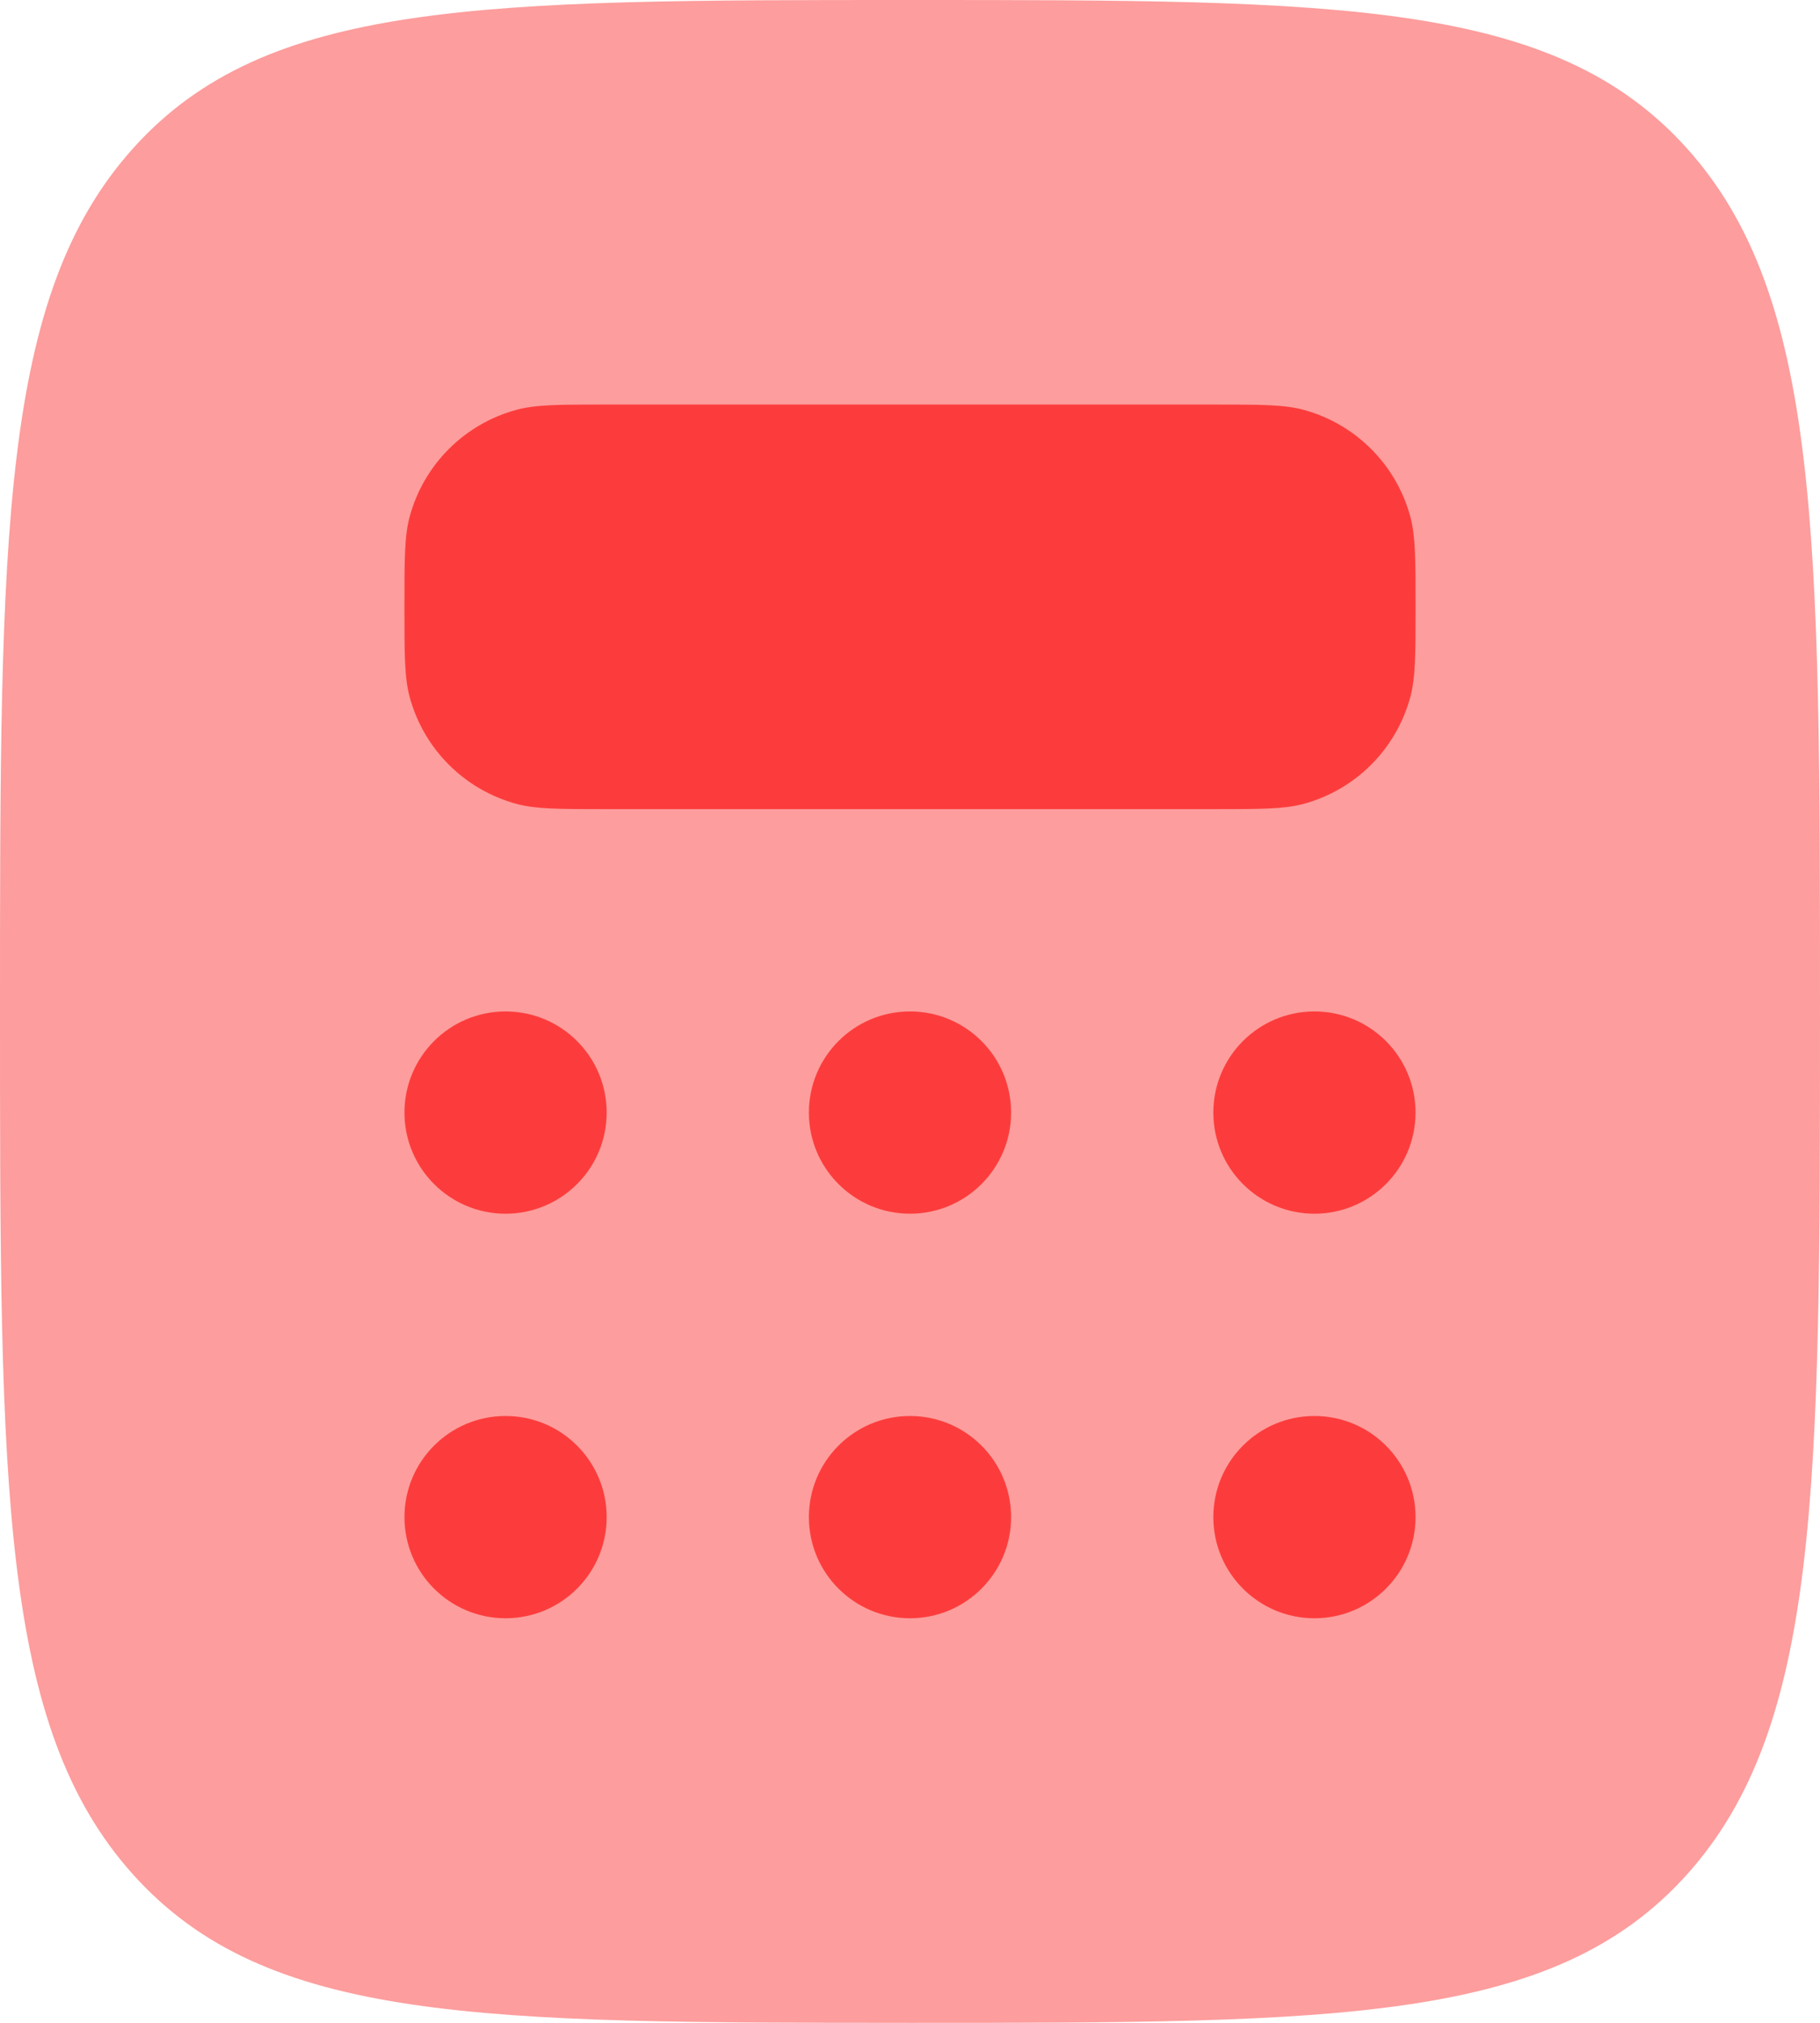
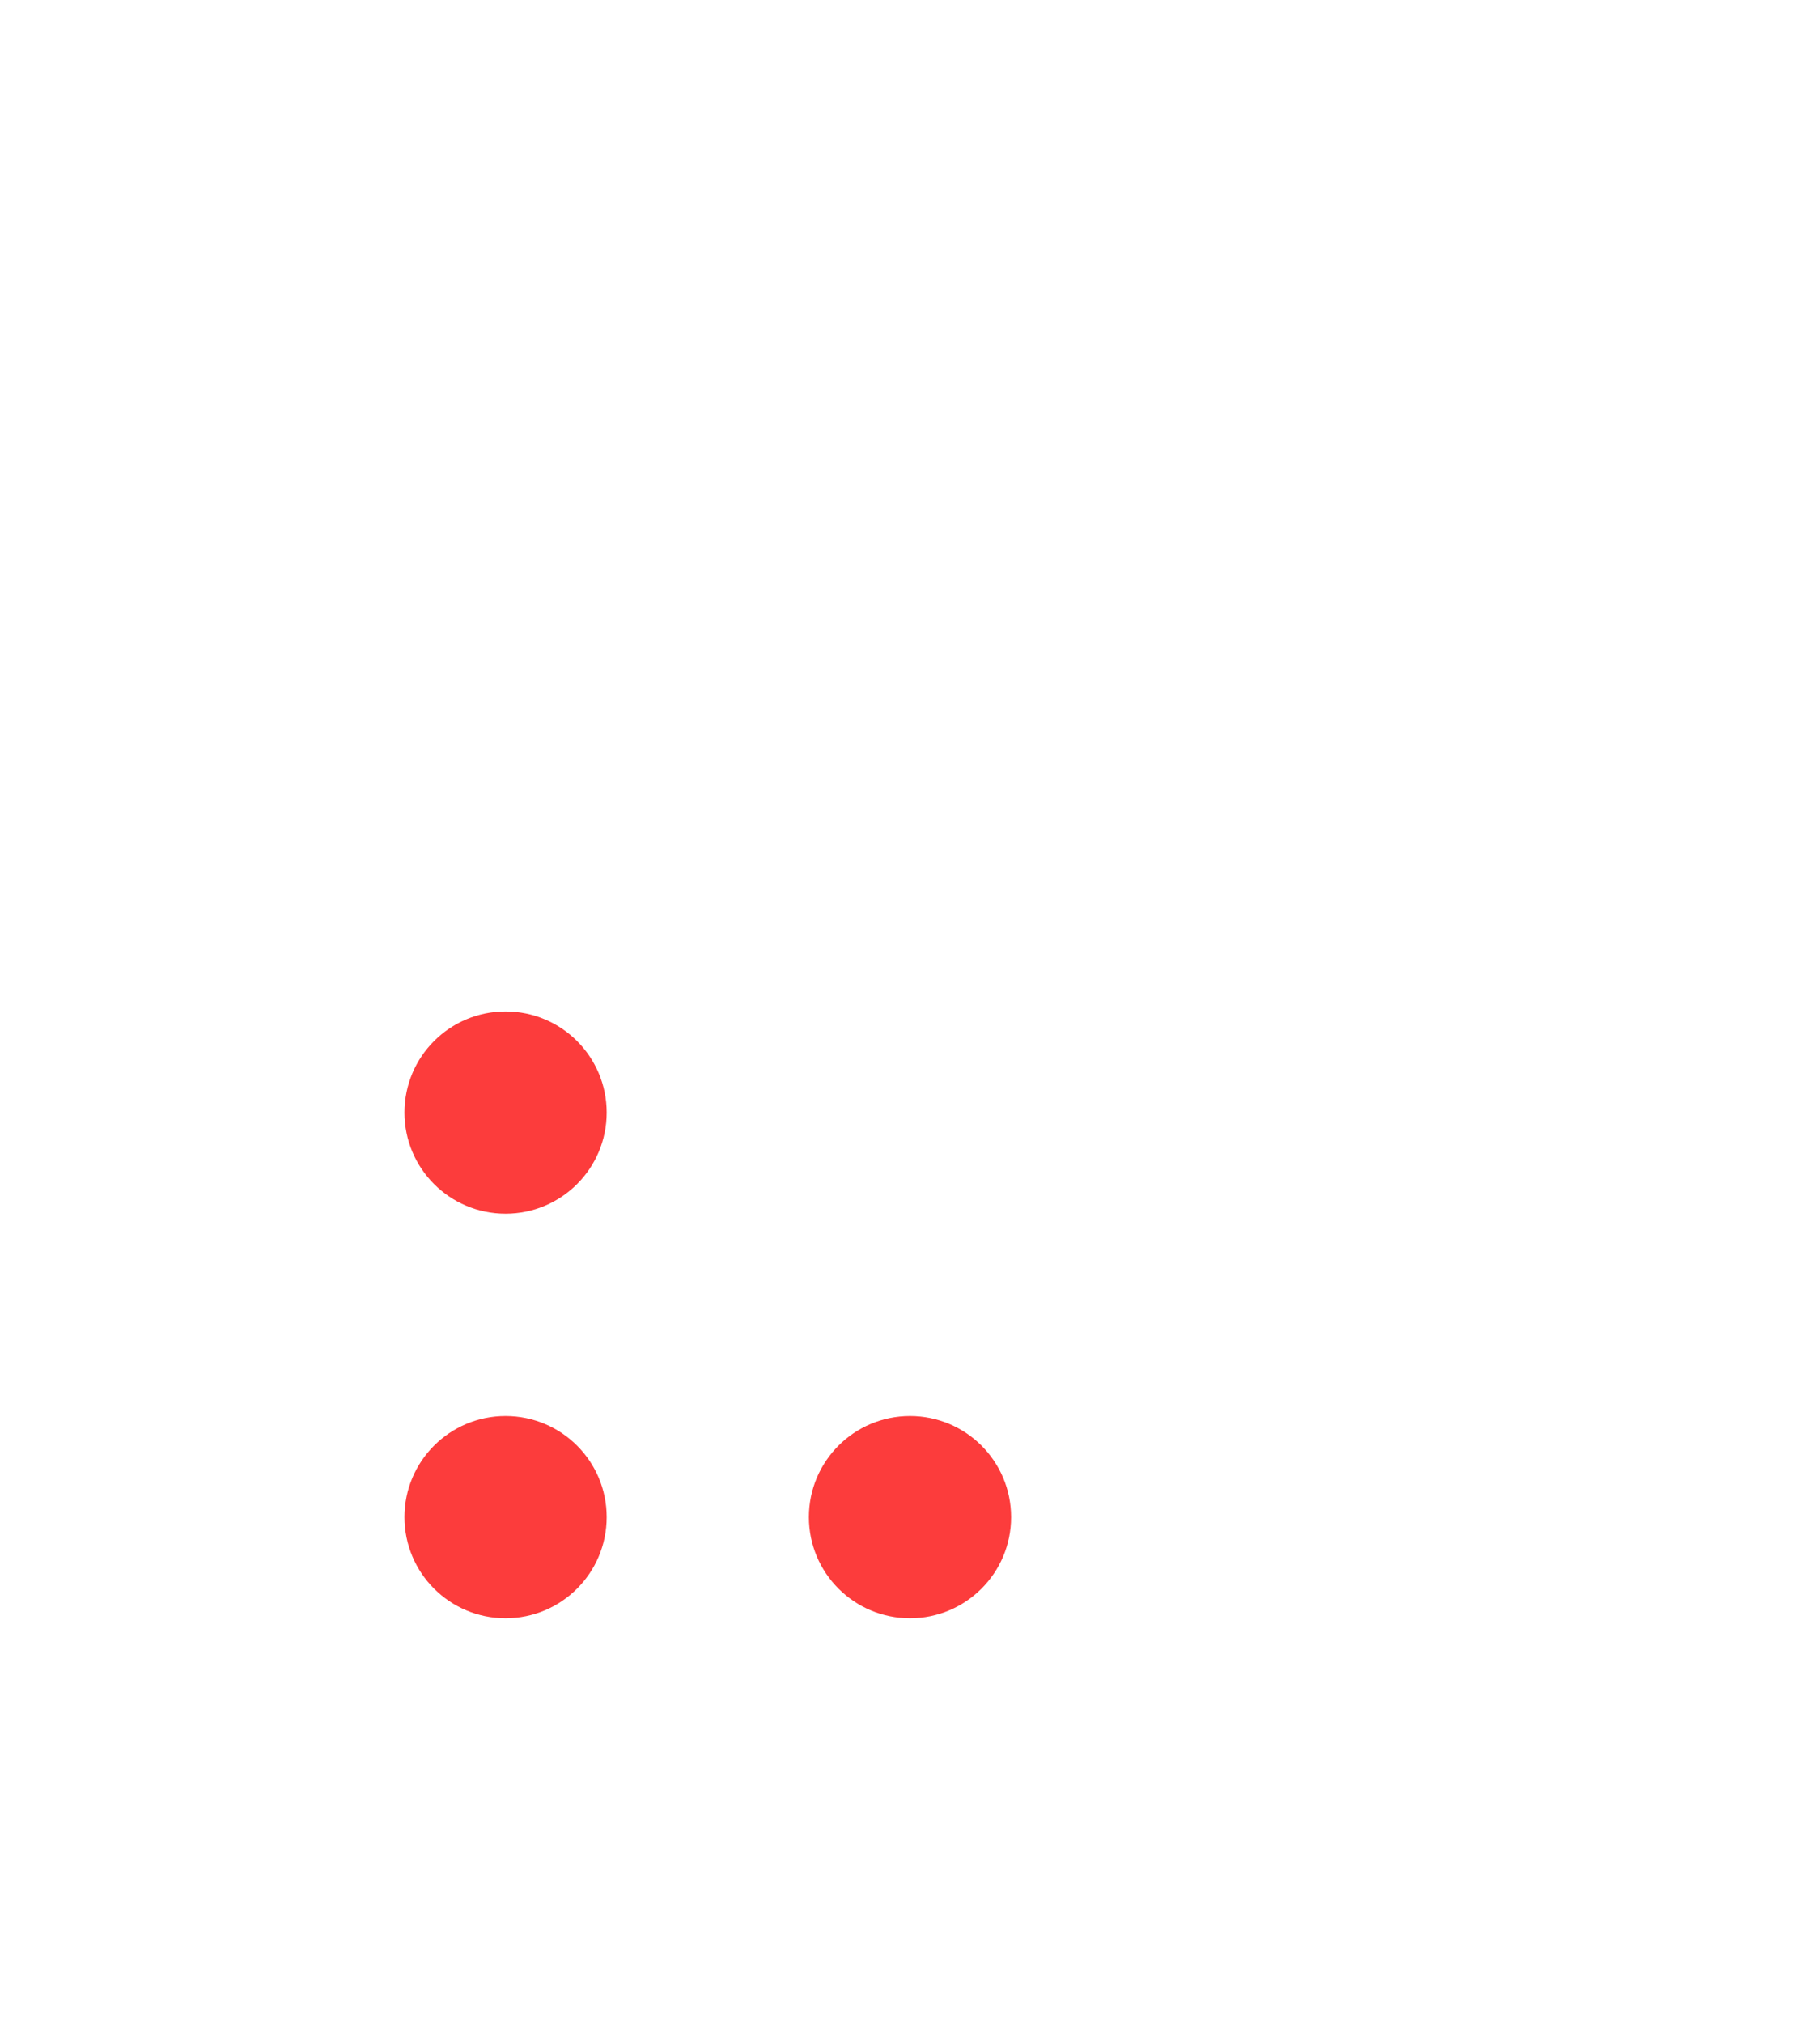
<svg xmlns="http://www.w3.org/2000/svg" id="Camada_1" width="600" height="666.67" viewBox="0 0 600 666.67">
  <defs>
    <style>      .cls-1, .cls-2 {        fill: #fc3c3c;      }      .cls-2 {        isolation: isolate;        opacity: .5;      }    </style>
  </defs>
-   <path class="cls-2" d="M300,666.67c-141.42,0-212.13,0-256.07-48.82C0,569.04,0,490.47,0,333.33S0,97.63,43.93,48.82C87.87,0,158.58,0,300,0s212.13,0,256.07,48.82c43.93,48.82,43.93,127.38,43.93,284.52s0,235.7-43.93,284.52c-43.93,48.82-114.65,48.82-256.07,48.82Z" />
-   <path class="cls-1" d="M400,133.33h-200c-15.5,0-23.25,0-29.61,1.7-17.25,4.62-30.73,18.1-35.36,35.36-1.7,6.36-1.7,14.11-1.7,29.61s0,23.25,1.7,29.61c4.62,17.25,18.1,30.73,35.36,35.36,6.36,1.7,14.11,1.7,29.61,1.7h200c15.5,0,23.25,0,29.61-1.7,17.26-4.62,30.73-18.1,35.36-35.36,1.7-6.36,1.7-14.11,1.7-29.61s0-23.25-1.7-29.61c-4.62-17.25-18.1-30.73-35.36-35.36-6.36-1.7-14.11-1.7-29.61-1.7Z" />
  <path class="cls-1" d="M166.67,400c18.41,0,33.33-14.92,33.33-33.33s-14.92-33.33-33.33-33.33-33.33,14.92-33.33,33.33,14.92,33.33,33.33,33.33Z" />
  <path class="cls-1" d="M166.67,533.33c18.41,0,33.33-14.92,33.33-33.33s-14.92-33.33-33.33-33.33-33.33,14.92-33.33,33.33,14.92,33.33,33.33,33.33Z" />
-   <path class="cls-1" d="M300,400c18.41,0,33.33-14.92,33.33-33.33s-14.92-33.33-33.33-33.33-33.33,14.92-33.33,33.33,14.92,33.33,33.33,33.33Z" />
  <path class="cls-1" d="M300,533.33c18.41,0,33.33-14.92,33.33-33.33s-14.92-33.33-33.33-33.33-33.33,14.92-33.33,33.33,14.92,33.33,33.33,33.33Z" />
-   <path class="cls-1" d="M433.33,400c18.41,0,33.33-14.92,33.33-33.33s-14.92-33.33-33.33-33.33-33.33,14.92-33.33,33.33,14.92,33.33,33.33,33.33Z" />
-   <path class="cls-1" d="M433.33,533.33c18.41,0,33.33-14.92,33.33-33.33s-14.92-33.33-33.33-33.33-33.33,14.92-33.33,33.33,14.92,33.33,33.33,33.33Z" />
</svg>